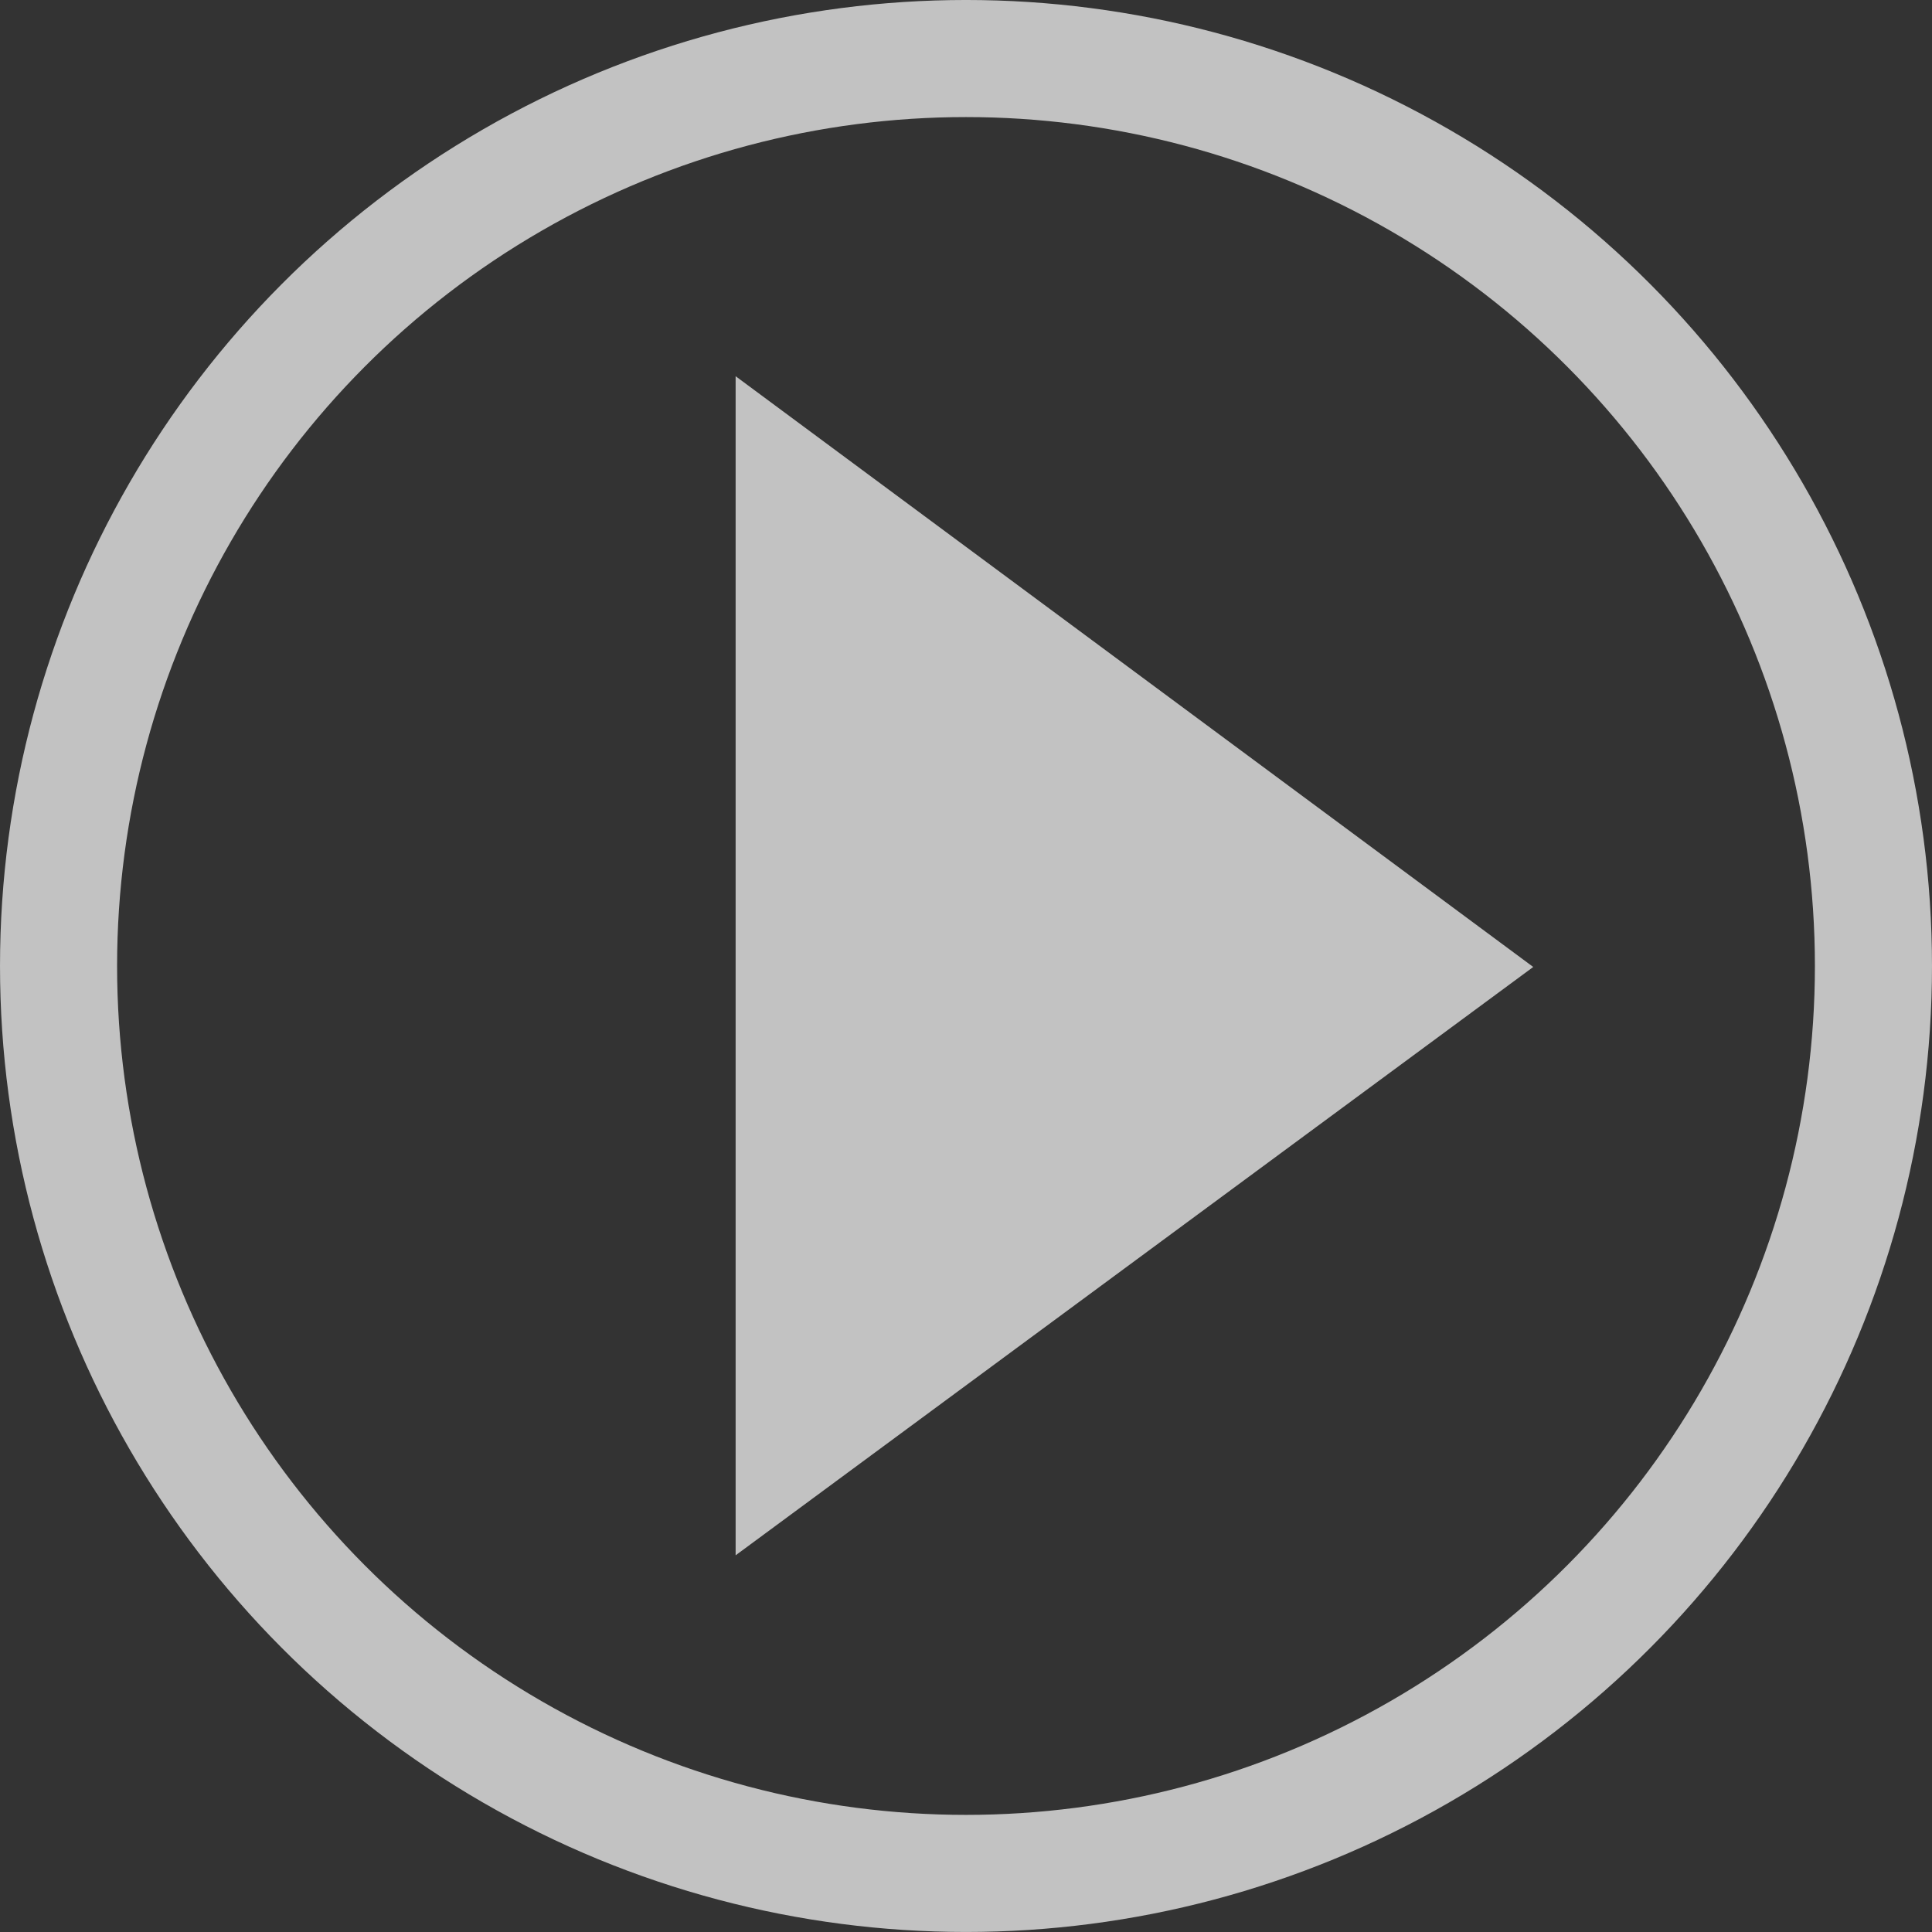
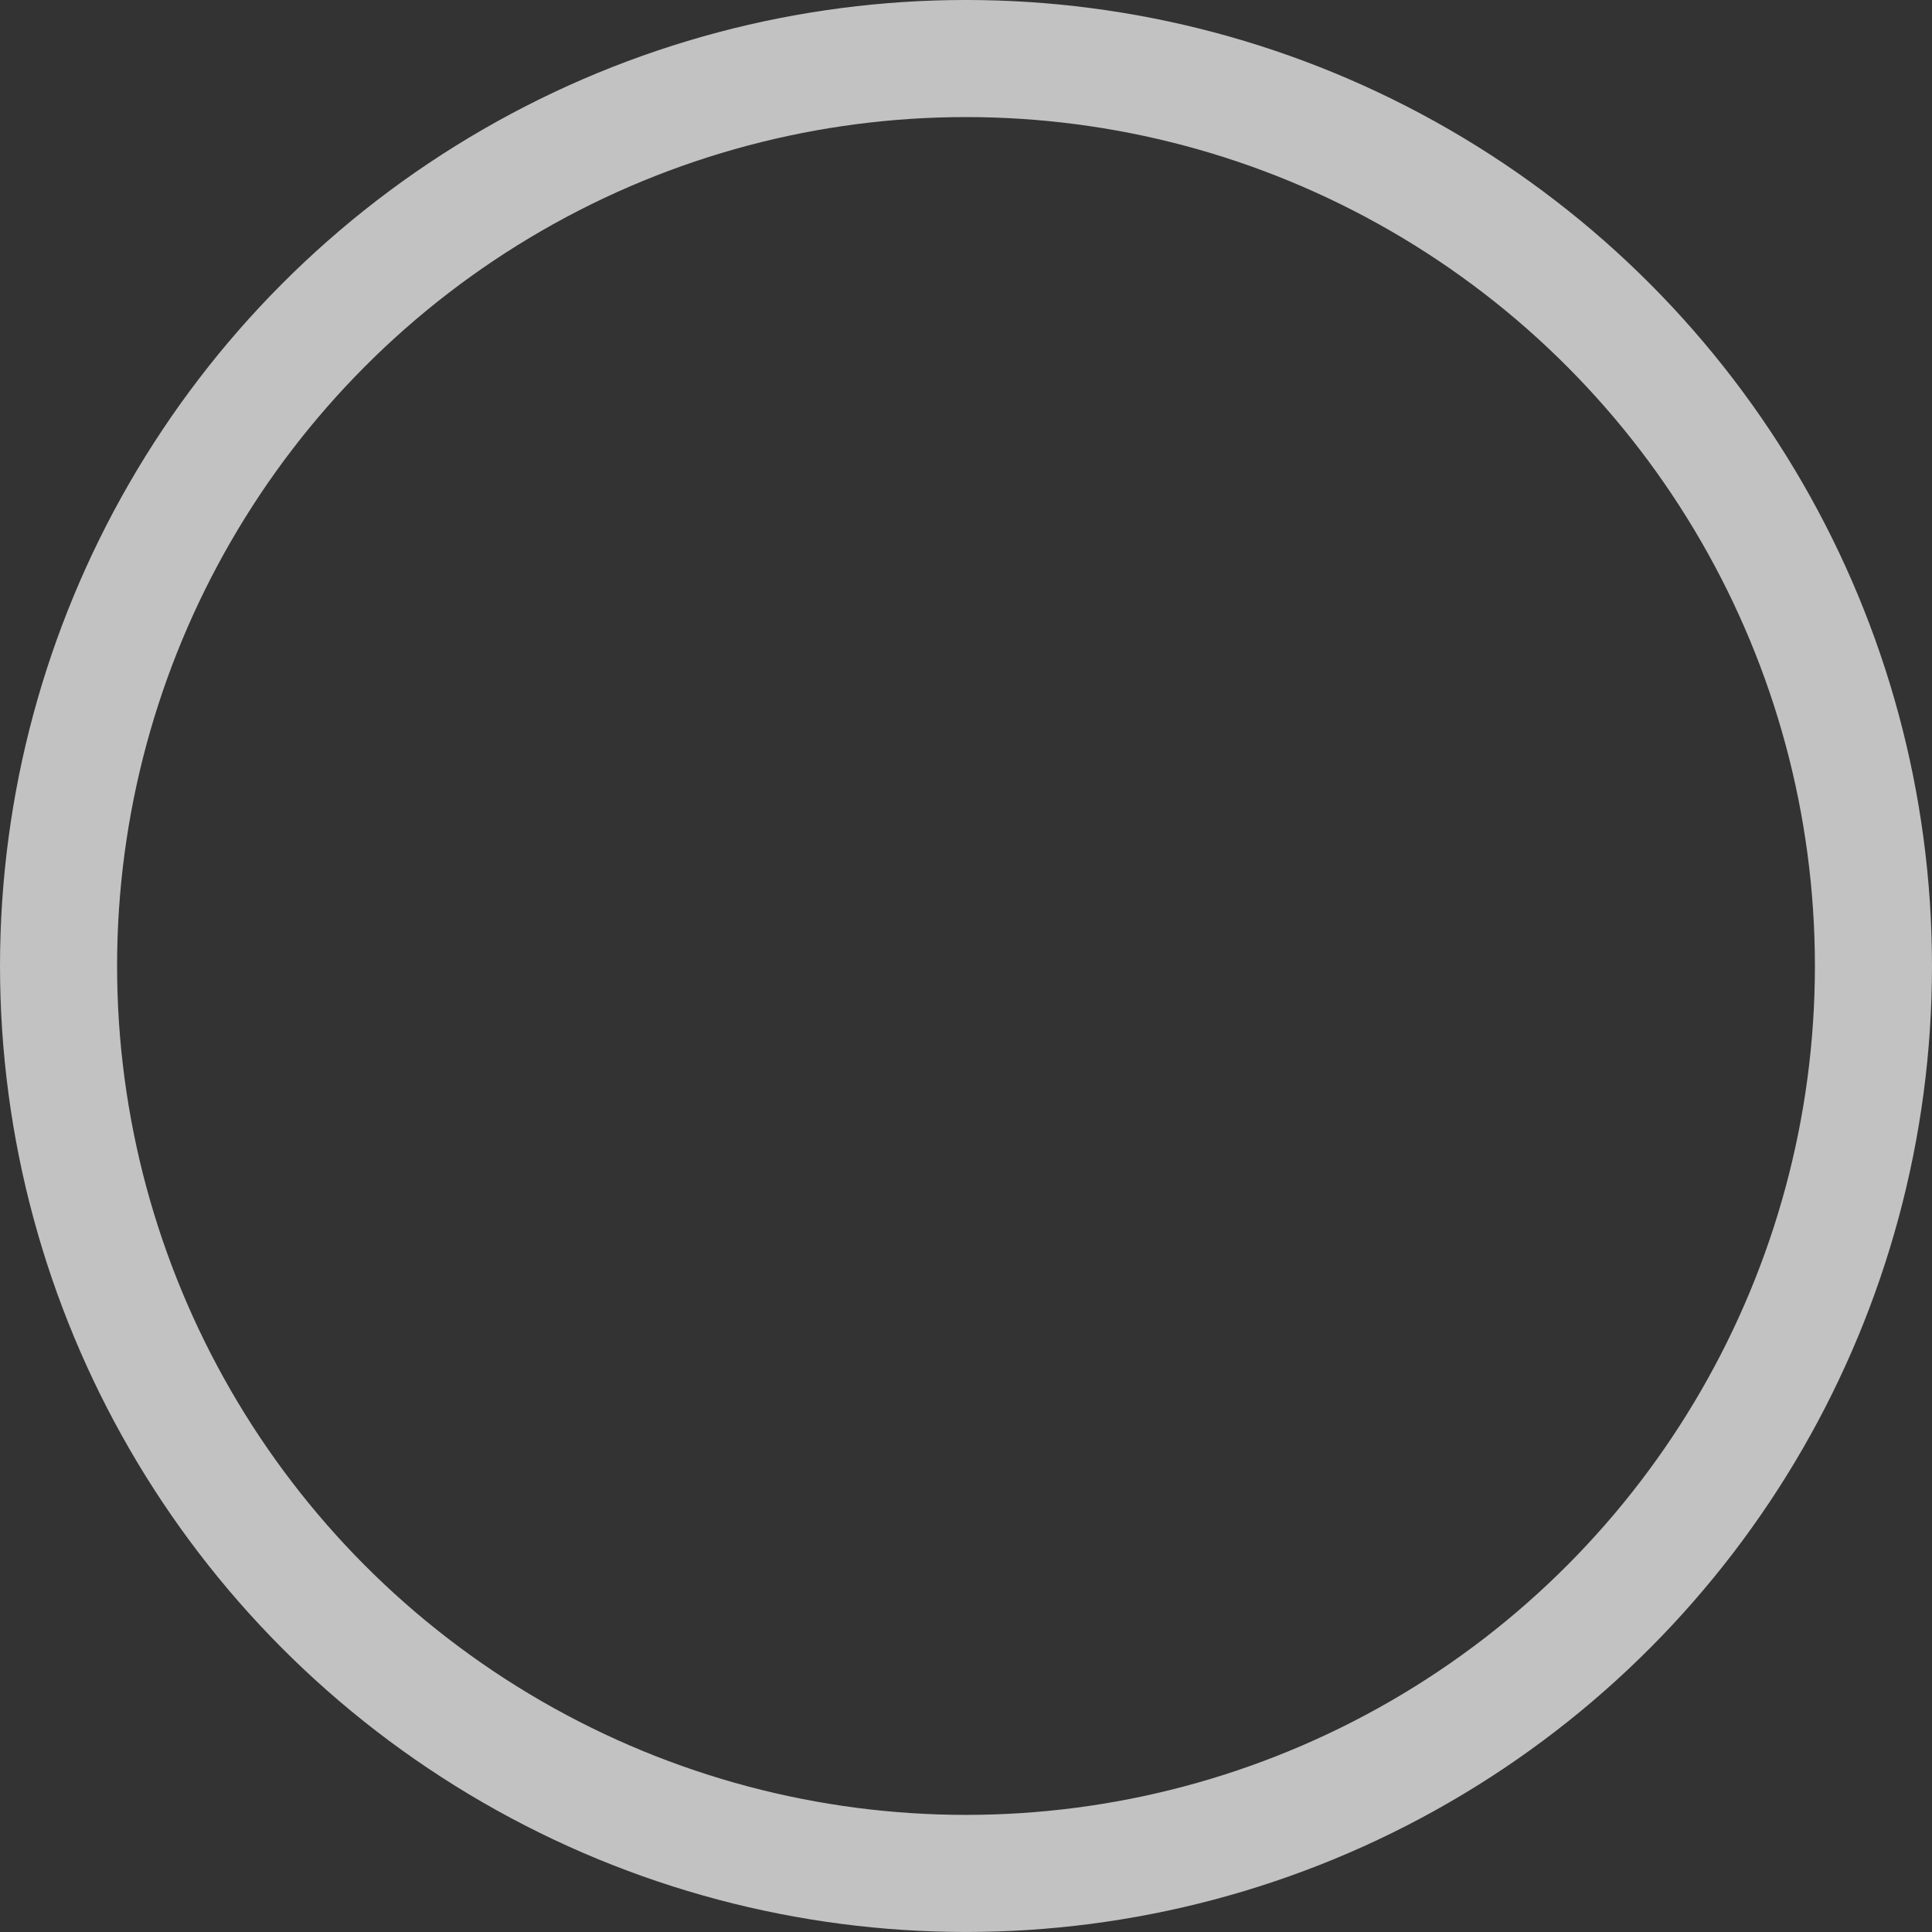
<svg xmlns="http://www.w3.org/2000/svg" height="97.34" viewBox="0 0 97.34 97.34" width="97.34">
  <rect x="0" y="0" width="97.34" height="97.34" fill="#333333" stroke="none" />
  <g opacity=".7">
    <circle cx="48.67" cy="48.669" fill="none" r="45.72" stroke="#fff" stroke-miterlimit="10" stroke-width="5.899" />
-     <path d="m177.477 88.223-40.186 29.642v-59.406z" fill="#fff" transform="translate(-100.228 -39.504)" />
  </g>
</svg>